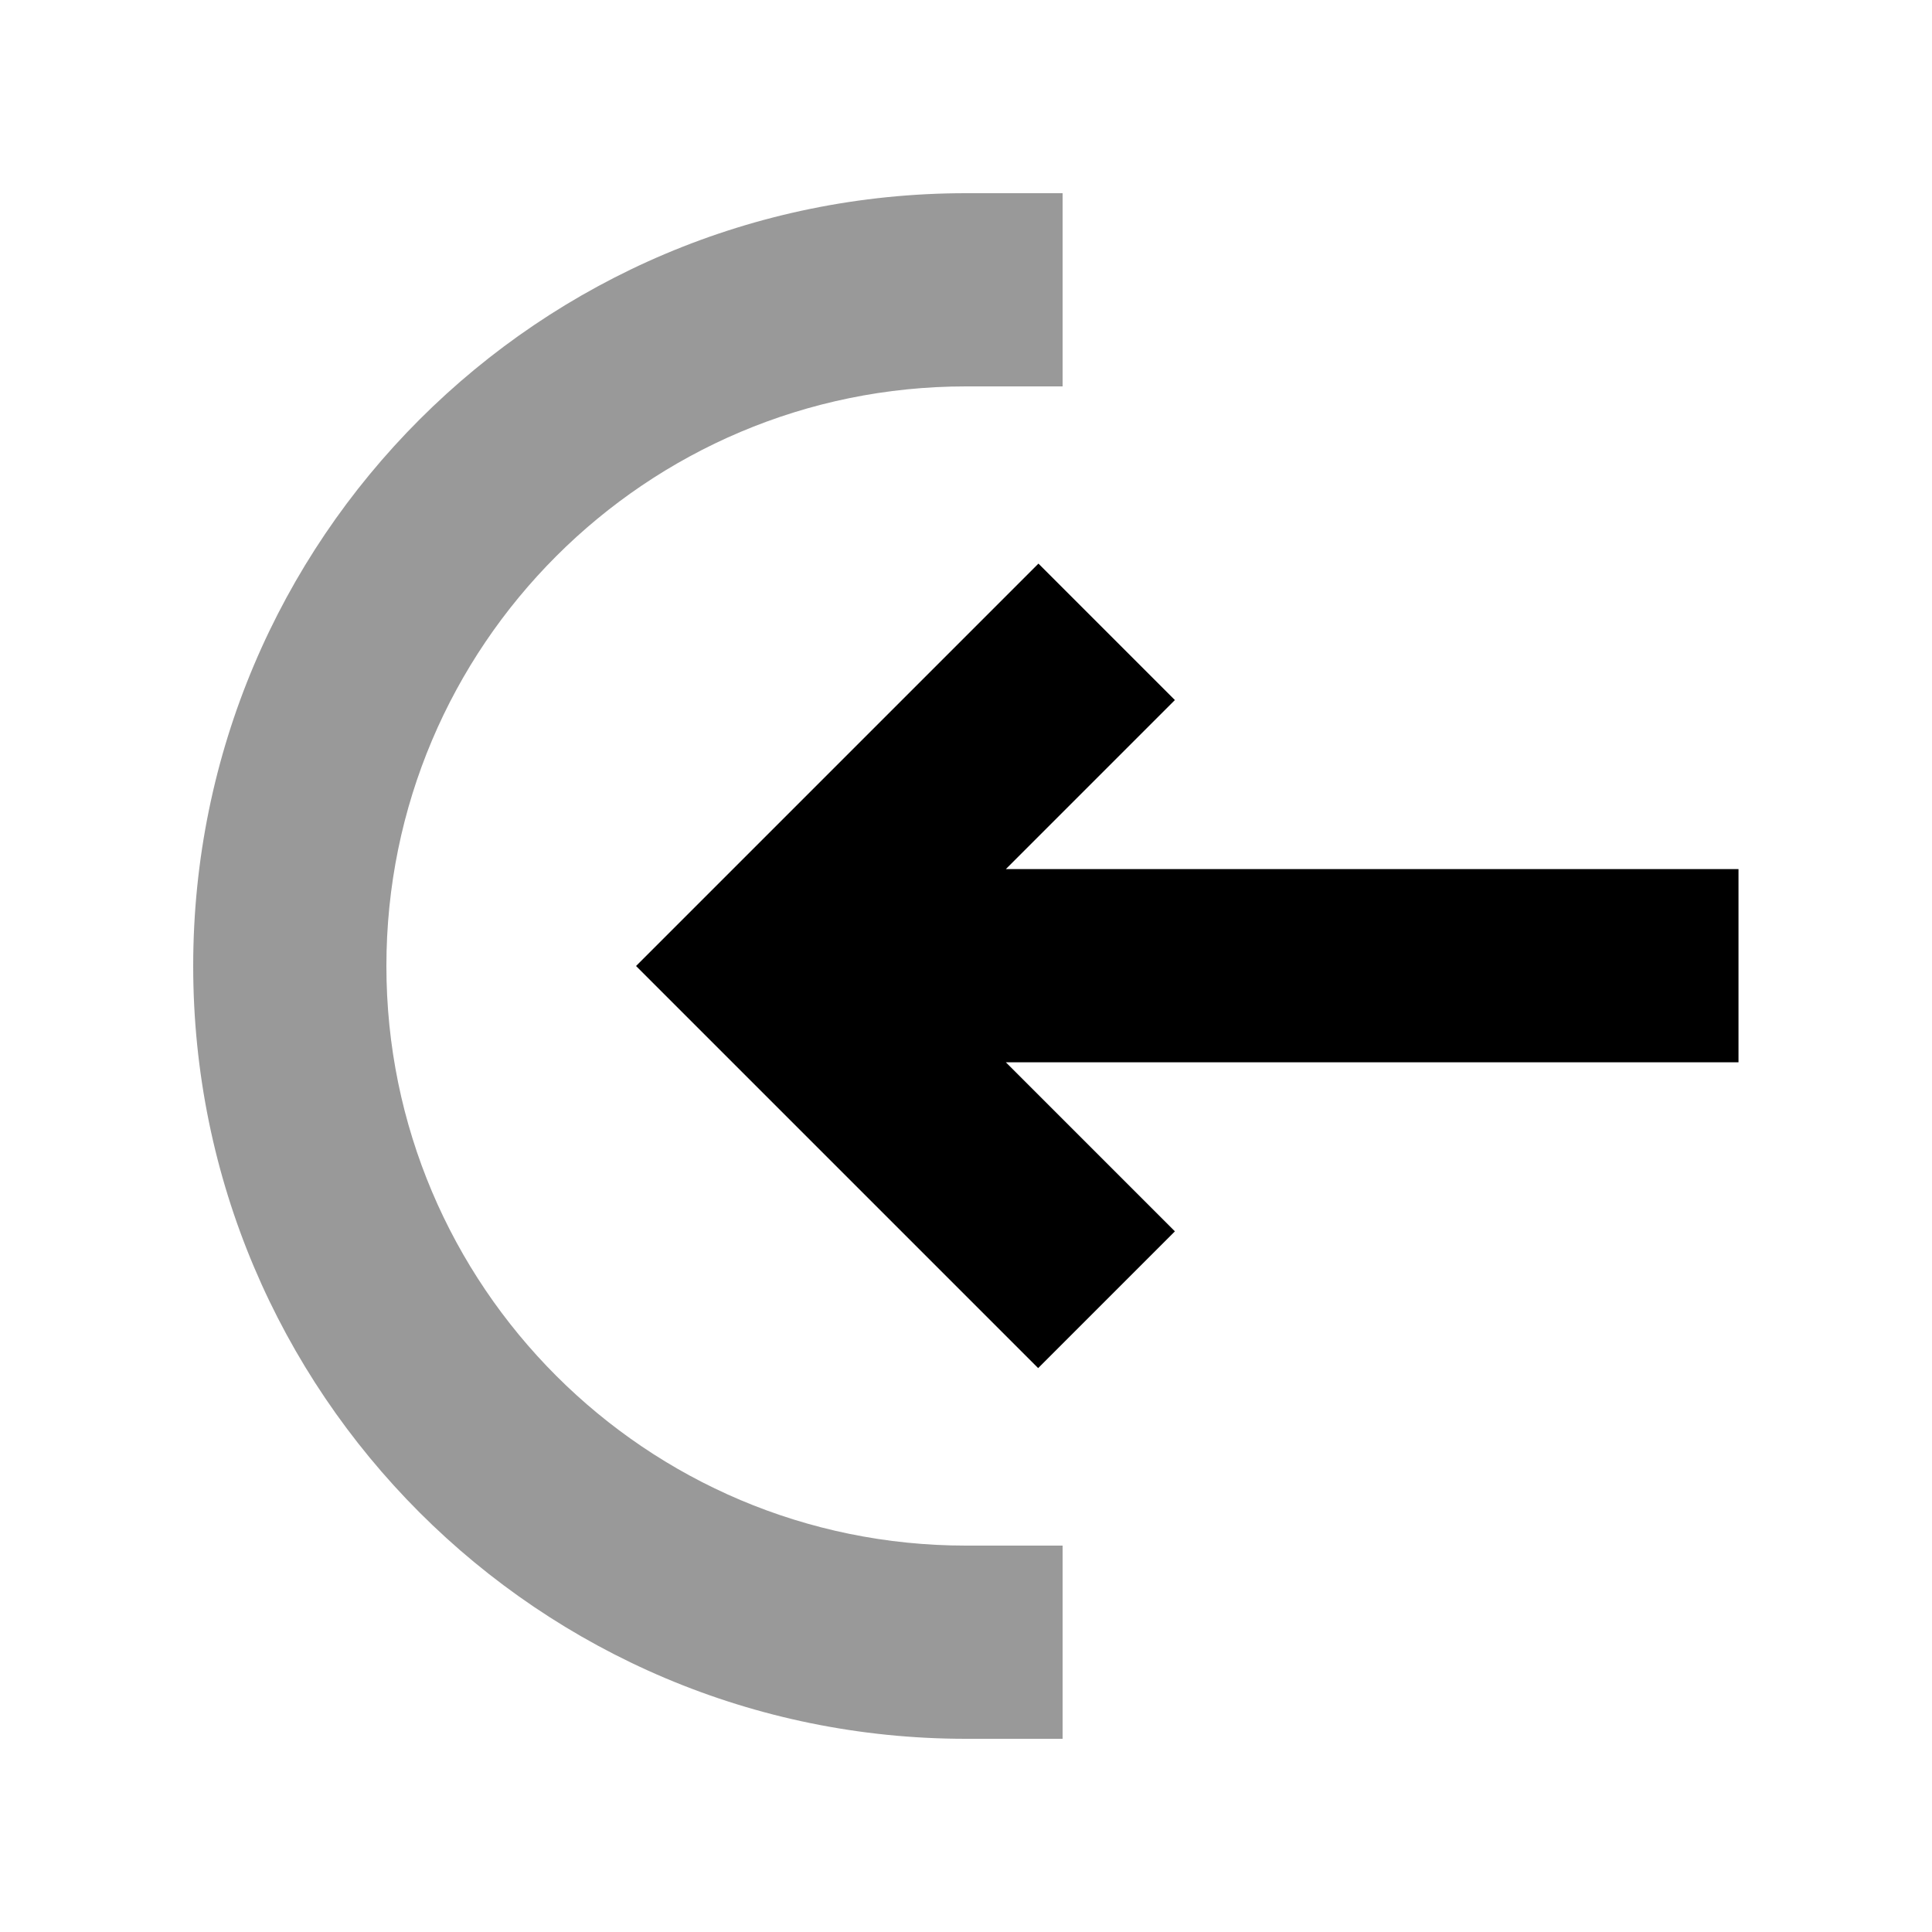
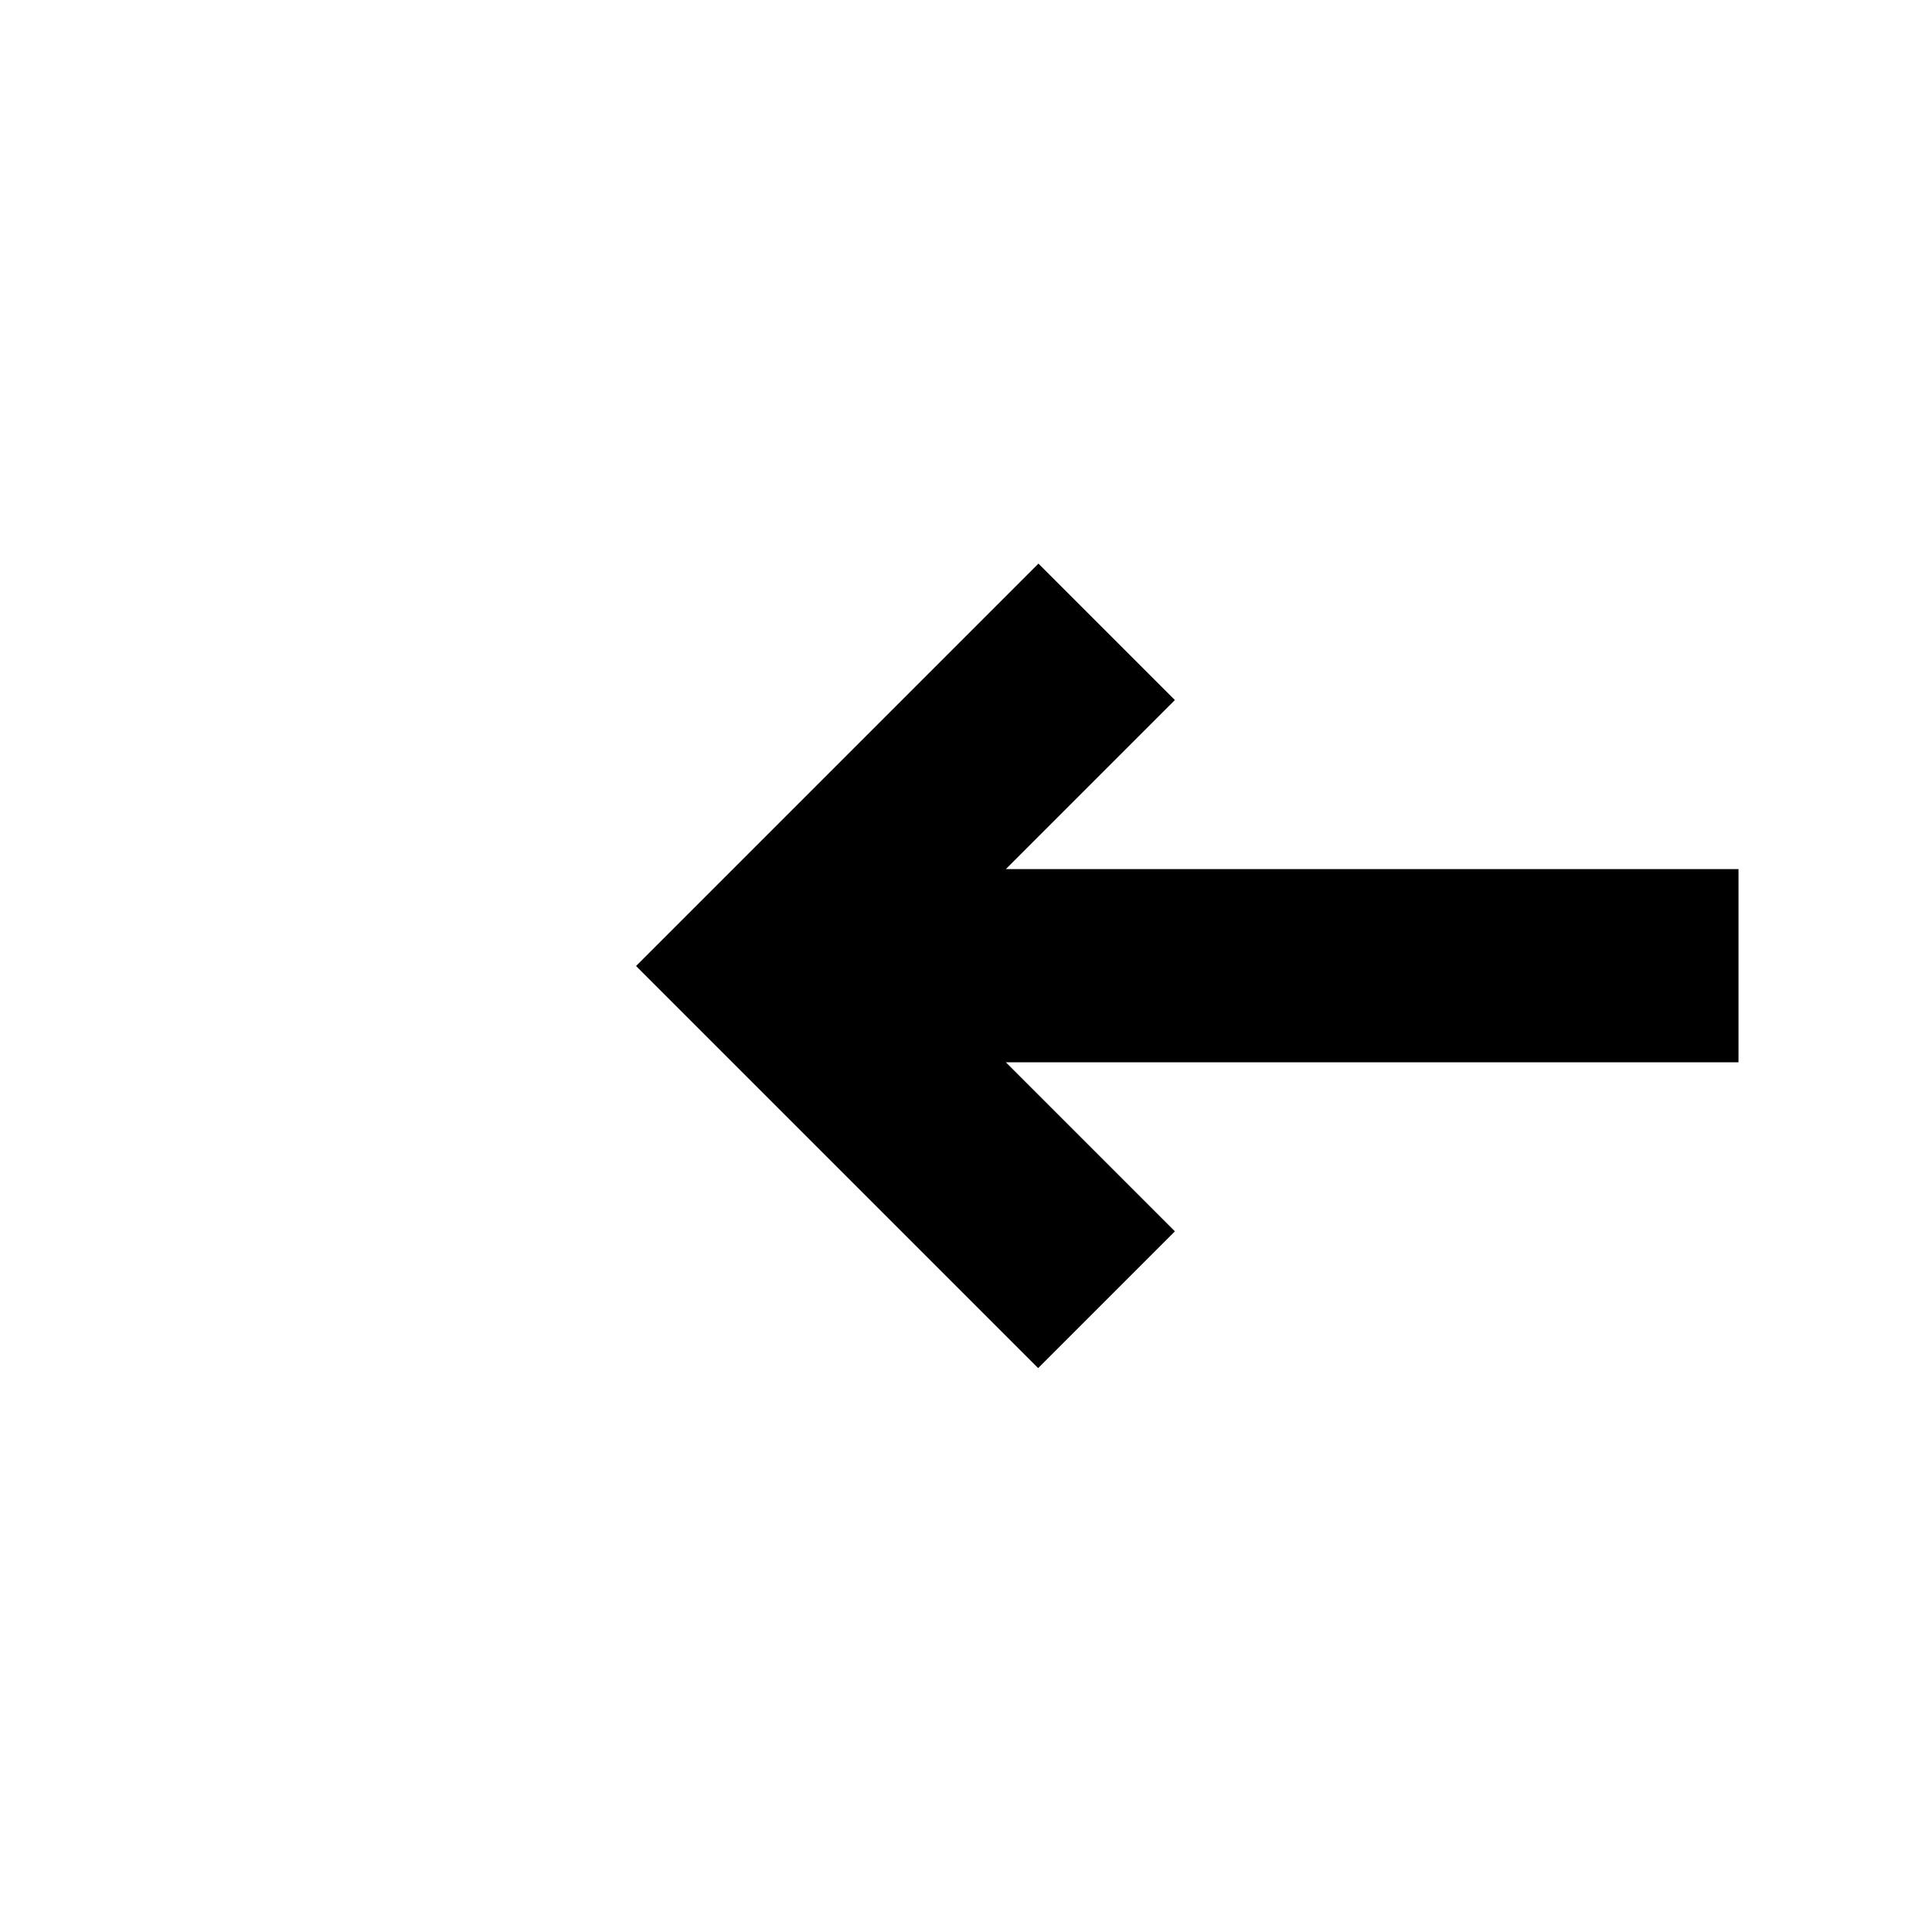
<svg xmlns="http://www.w3.org/2000/svg" viewBox="0 0 640 640">
-   <path opacity=".4" fill="currentColor" d="M64 320C64 461.4 178.6 576 320 576L352 576L352 512L320 512C214 512 128 426 128 320C128 214 214 128 320 128L352 128L352 64L320 64C178.6 64 64 178.6 64 320z" />
  <path fill="currentColor" d="M344 186.7C339.8 190.9 302.9 227.8 233.4 297.3L210.7 320C214.9 324.2 251.8 361.1 321.3 430.6L343.9 453.2L389.2 407.9L333.2 351.9L575.9 351.9L575.9 287.9L333.2 287.9C357.2 263.9 375.9 245.2 389.2 231.9L344 186.7z" />
</svg>